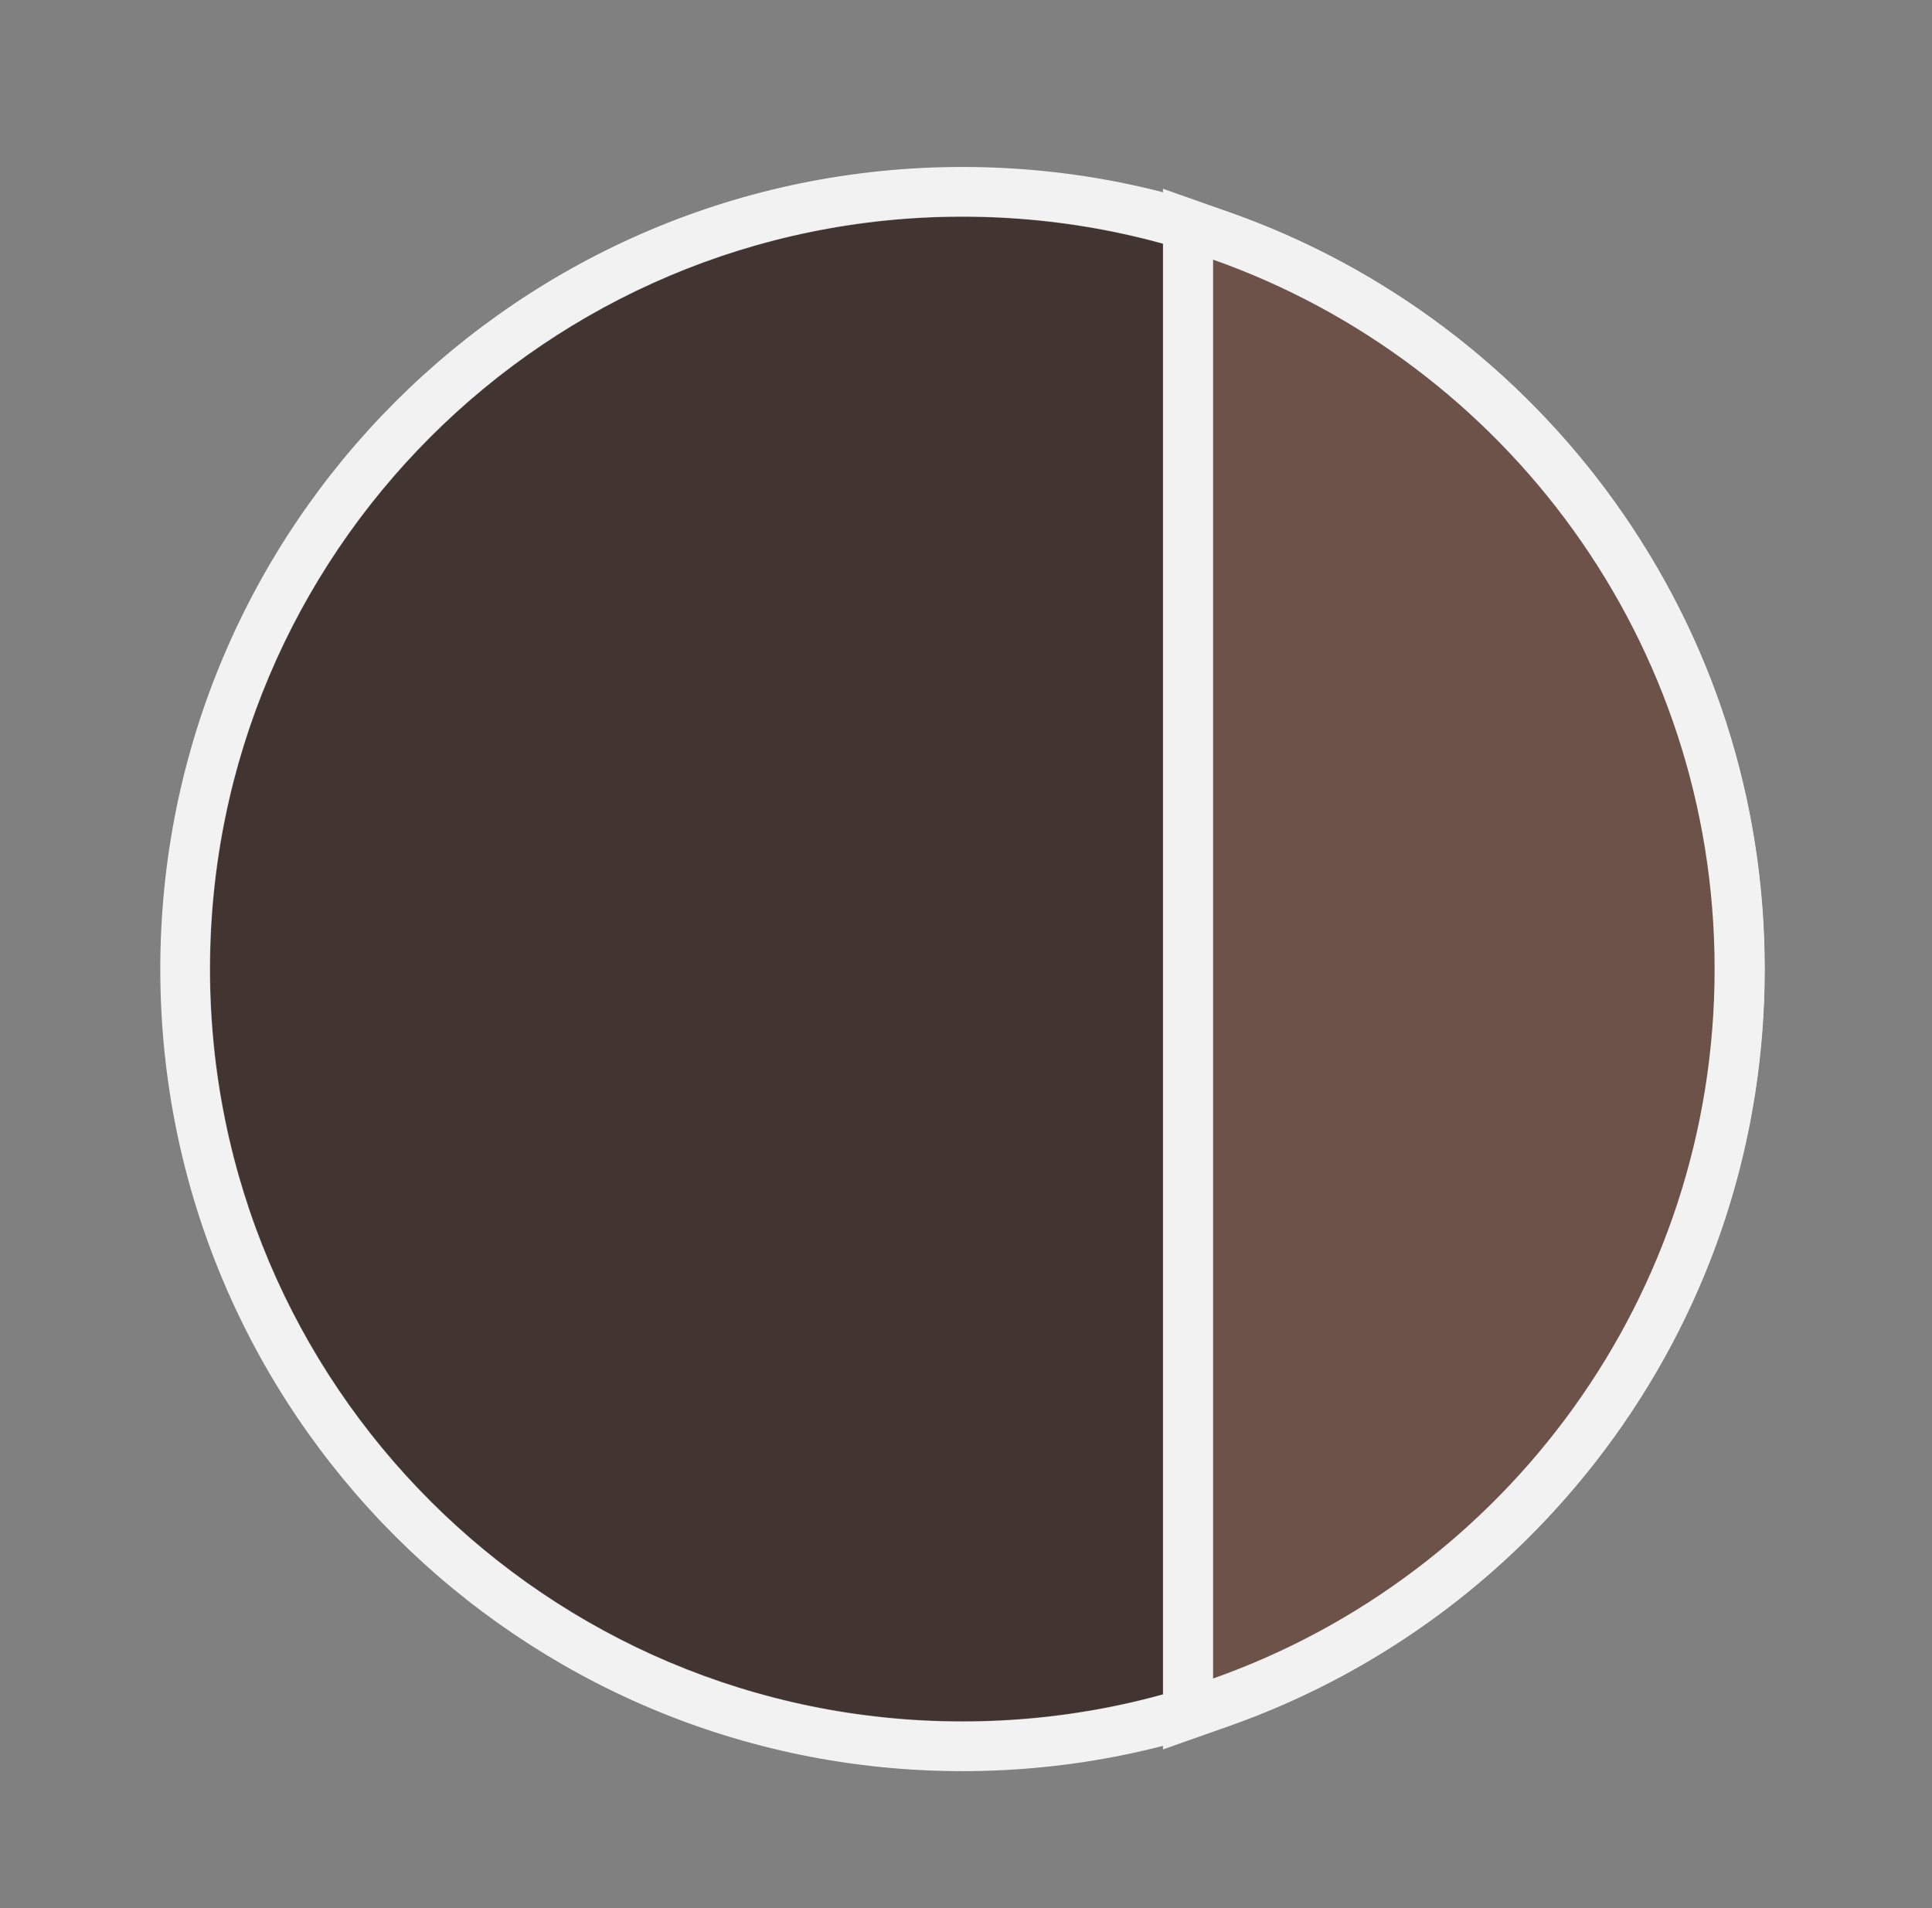
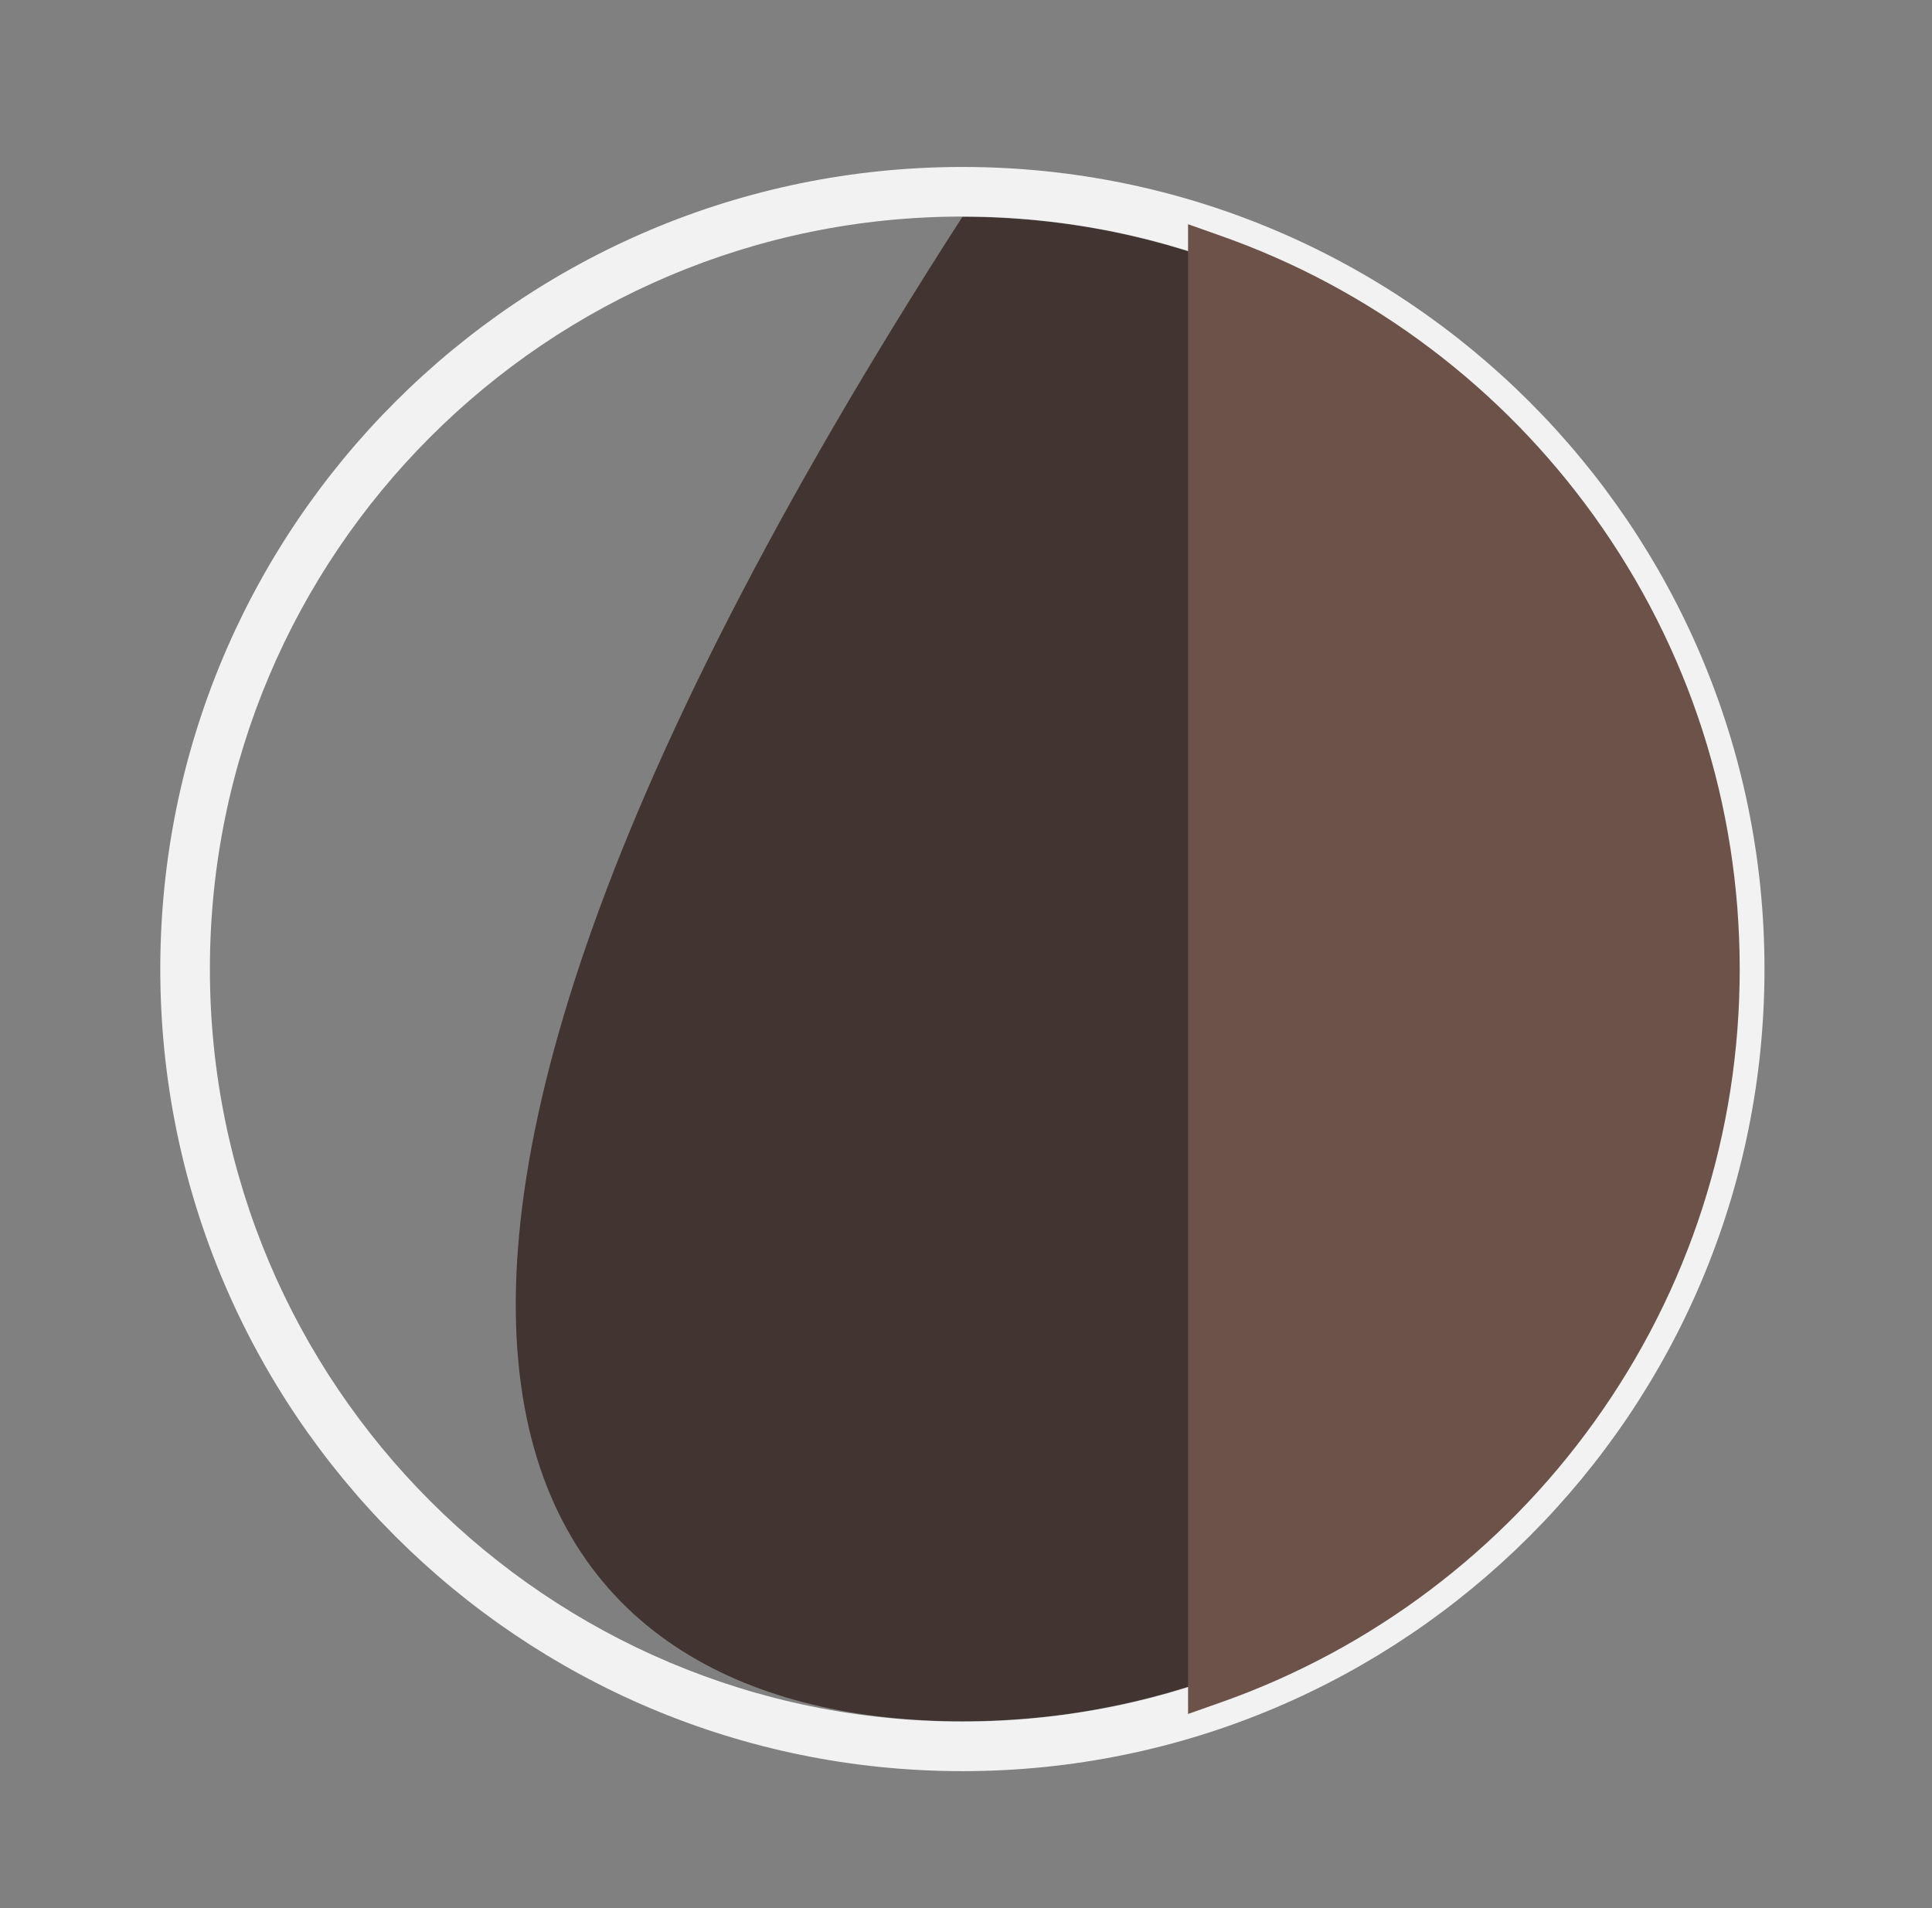
<svg xmlns="http://www.w3.org/2000/svg" width="81" height="80" viewBox="0 0 81 80" fill="none">
  <rect x="0" y="0" width="81" height="80" fill="#808080" stroke="none" />
-   <path d="M40.349 72.166C57.767 72.166 71.887 58.047 71.887 40.629C71.887 23.211 57.767 9.091 40.349 9.091C22.931 9.091 8.812 23.211 8.812 40.629C8.812 58.047 22.931 72.166 40.349 72.166Z" fill="#423431" />
+   <path d="M40.349 72.166C57.767 72.166 71.887 58.047 71.887 40.629C71.887 23.211 57.767 9.091 40.349 9.091C8.812 58.047 22.931 72.166 40.349 72.166Z" fill="#423431" />
  <path fill-rule="evenodd" clip-rule="evenodd" d="M40.349 74.258C21.776 74.258 6.72 59.201 6.72 40.629C6.72 22.056 21.776 7 40.349 7C58.921 7 73.977 22.056 73.977 40.629C73.977 59.201 58.921 74.258 40.349 74.258ZM40.349 72.178C57.773 72.178 71.897 58.053 71.897 40.629C71.897 23.205 57.773 9.08 40.349 9.08C22.925 9.08 8.8 23.205 8.8 40.629C8.8 58.053 22.925 72.178 40.349 72.178Z" fill="#F2F2F2" />
  <path d="M49.81 71.86V9.401L51.211 9.897C54.344 11.004 57.283 12.583 59.947 14.591C62.582 16.577 64.894 18.942 66.821 21.62C70.822 27.183 72.938 33.756 72.938 40.631C72.938 47.507 70.822 54.081 66.821 59.642C64.894 62.321 62.582 64.686 59.947 66.671C57.283 68.679 54.344 70.258 51.211 71.366L49.81 71.86Z" fill="#6D524A" />
-   <path d="M50.86 10.886V70.373C63.11 66.043 71.886 54.362 71.886 40.629C71.886 26.898 63.11 15.216 50.86 10.886ZM48.758 7.914L51.561 8.904C54.795 10.046 57.83 11.677 60.579 13.75C63.299 15.8 65.684 18.24 67.673 21.005C71.804 26.747 73.988 33.533 73.988 40.63C73.988 47.726 71.804 54.514 67.673 60.256C65.684 63.019 63.299 65.461 60.579 67.51C57.828 69.582 54.795 71.213 51.561 72.357L48.758 73.347V7.914Z" fill="#F2F2F2" />
</svg>